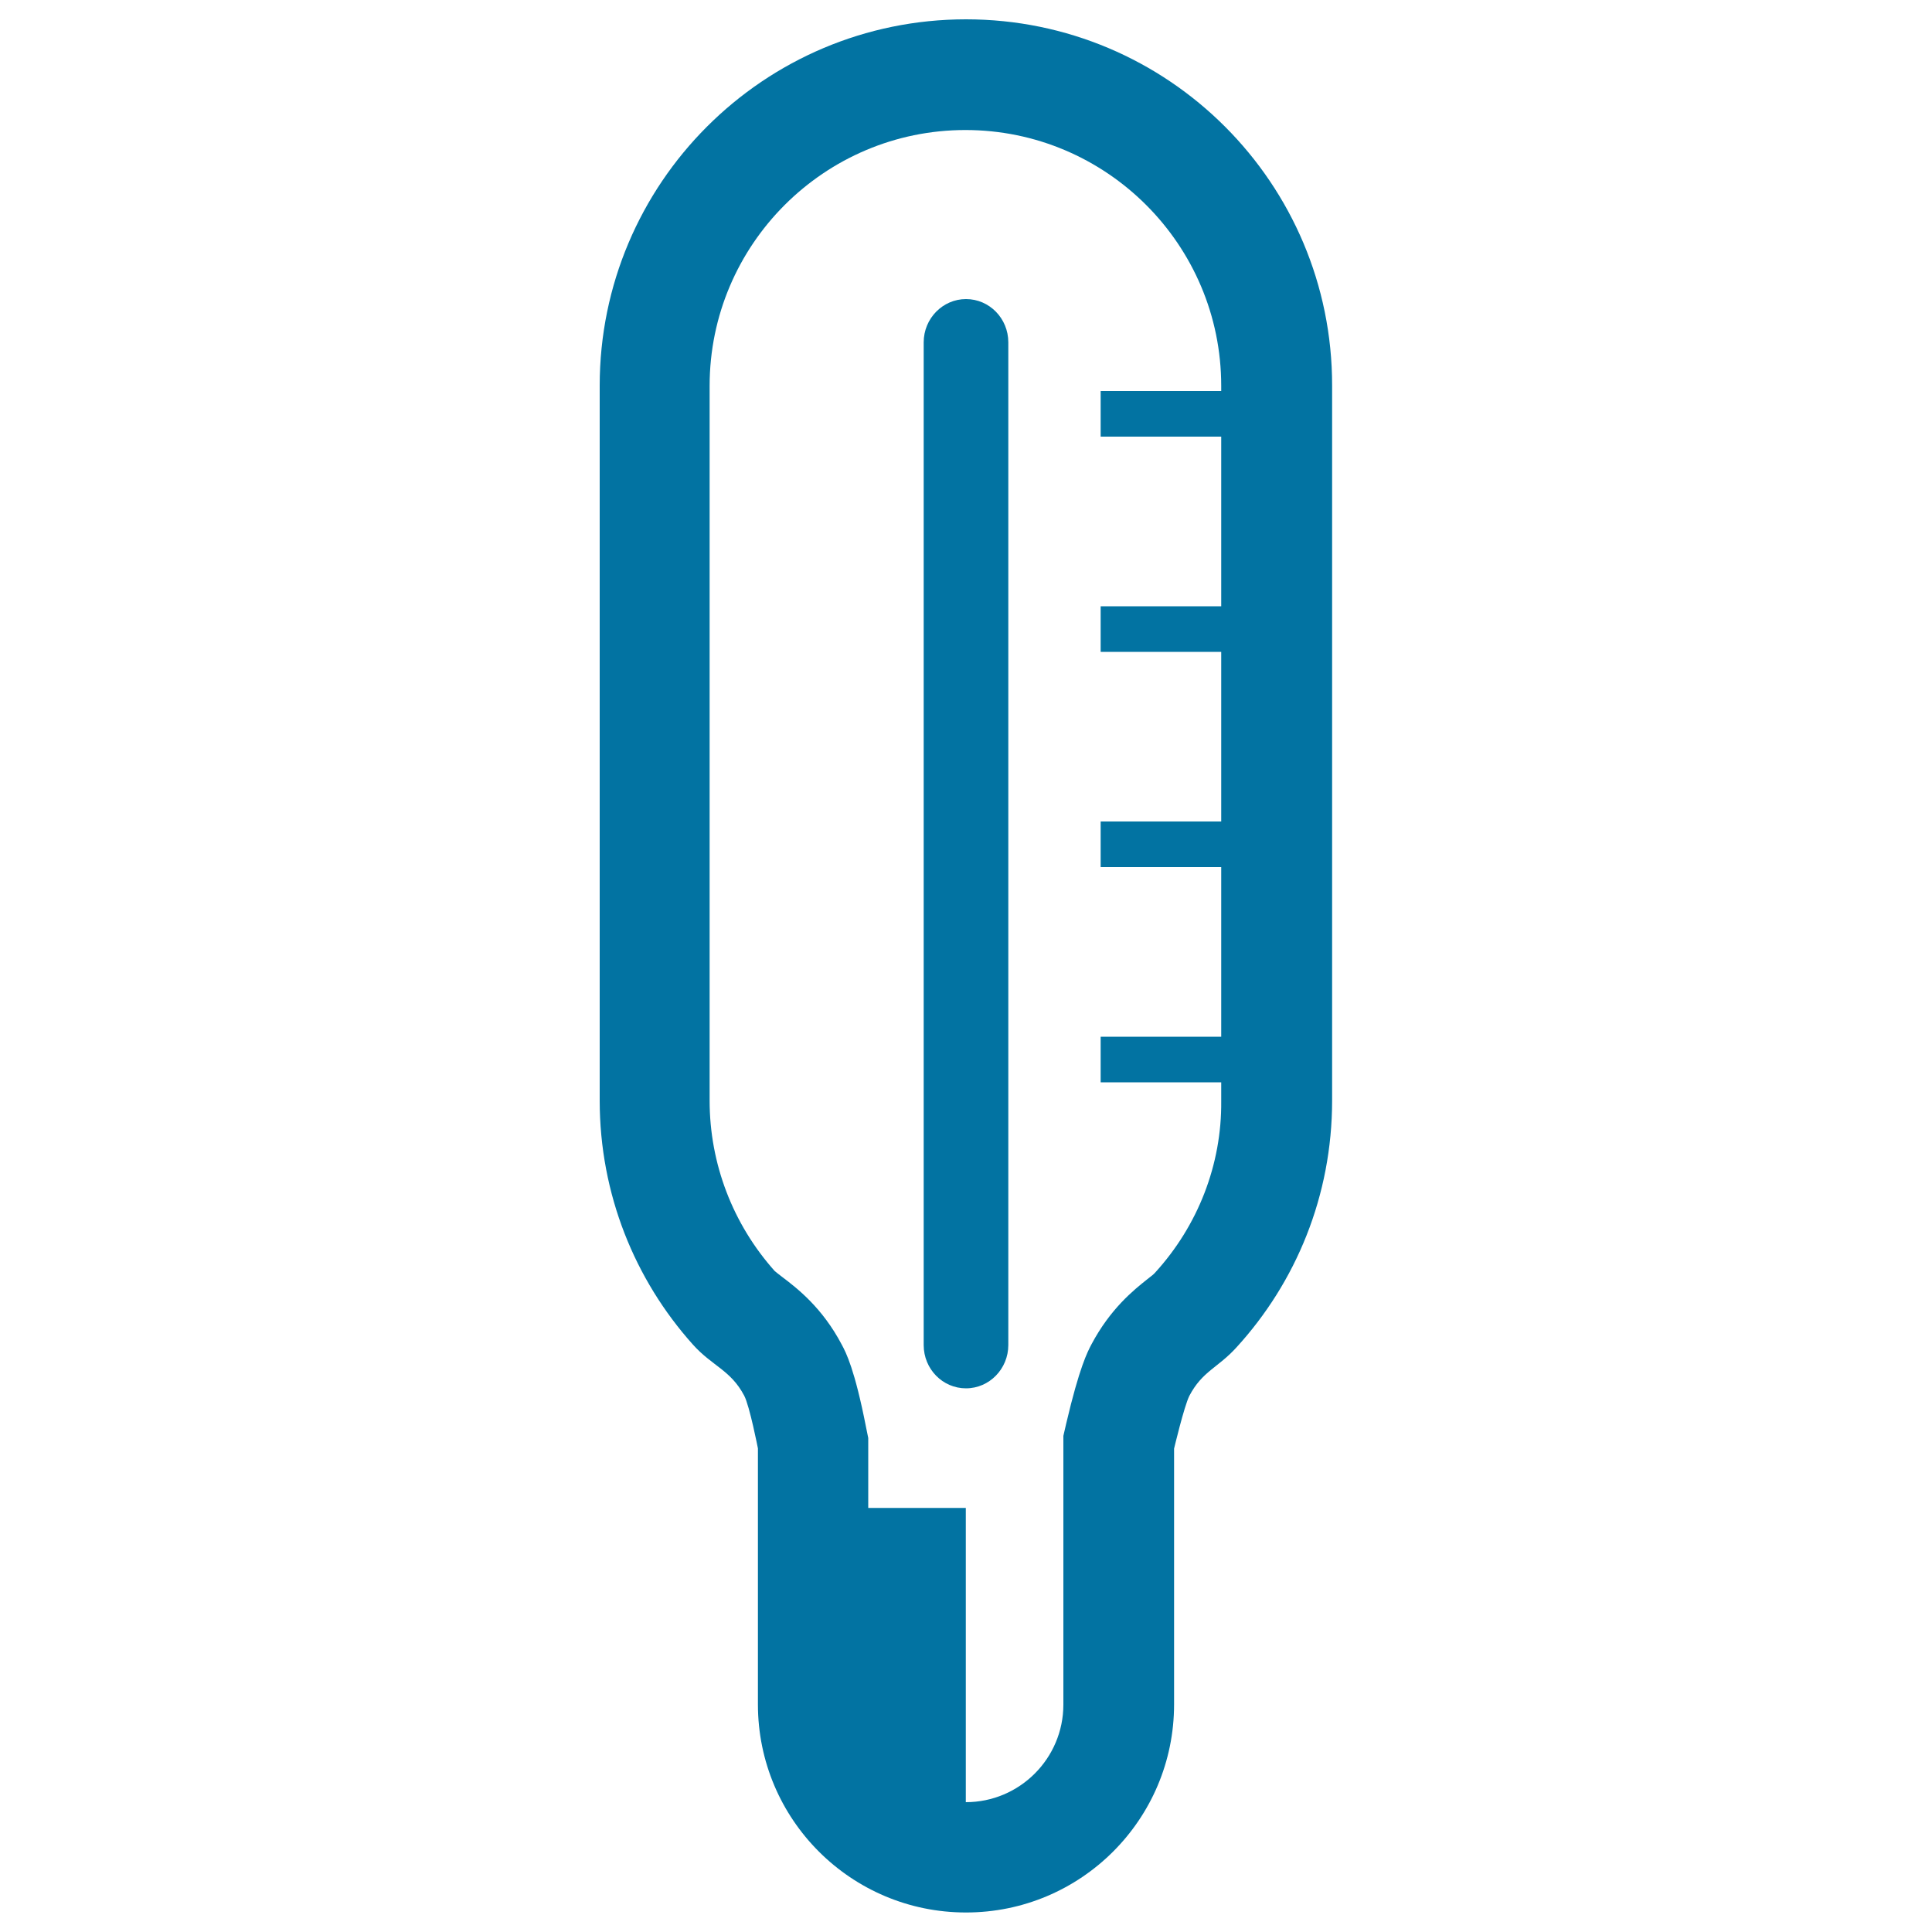
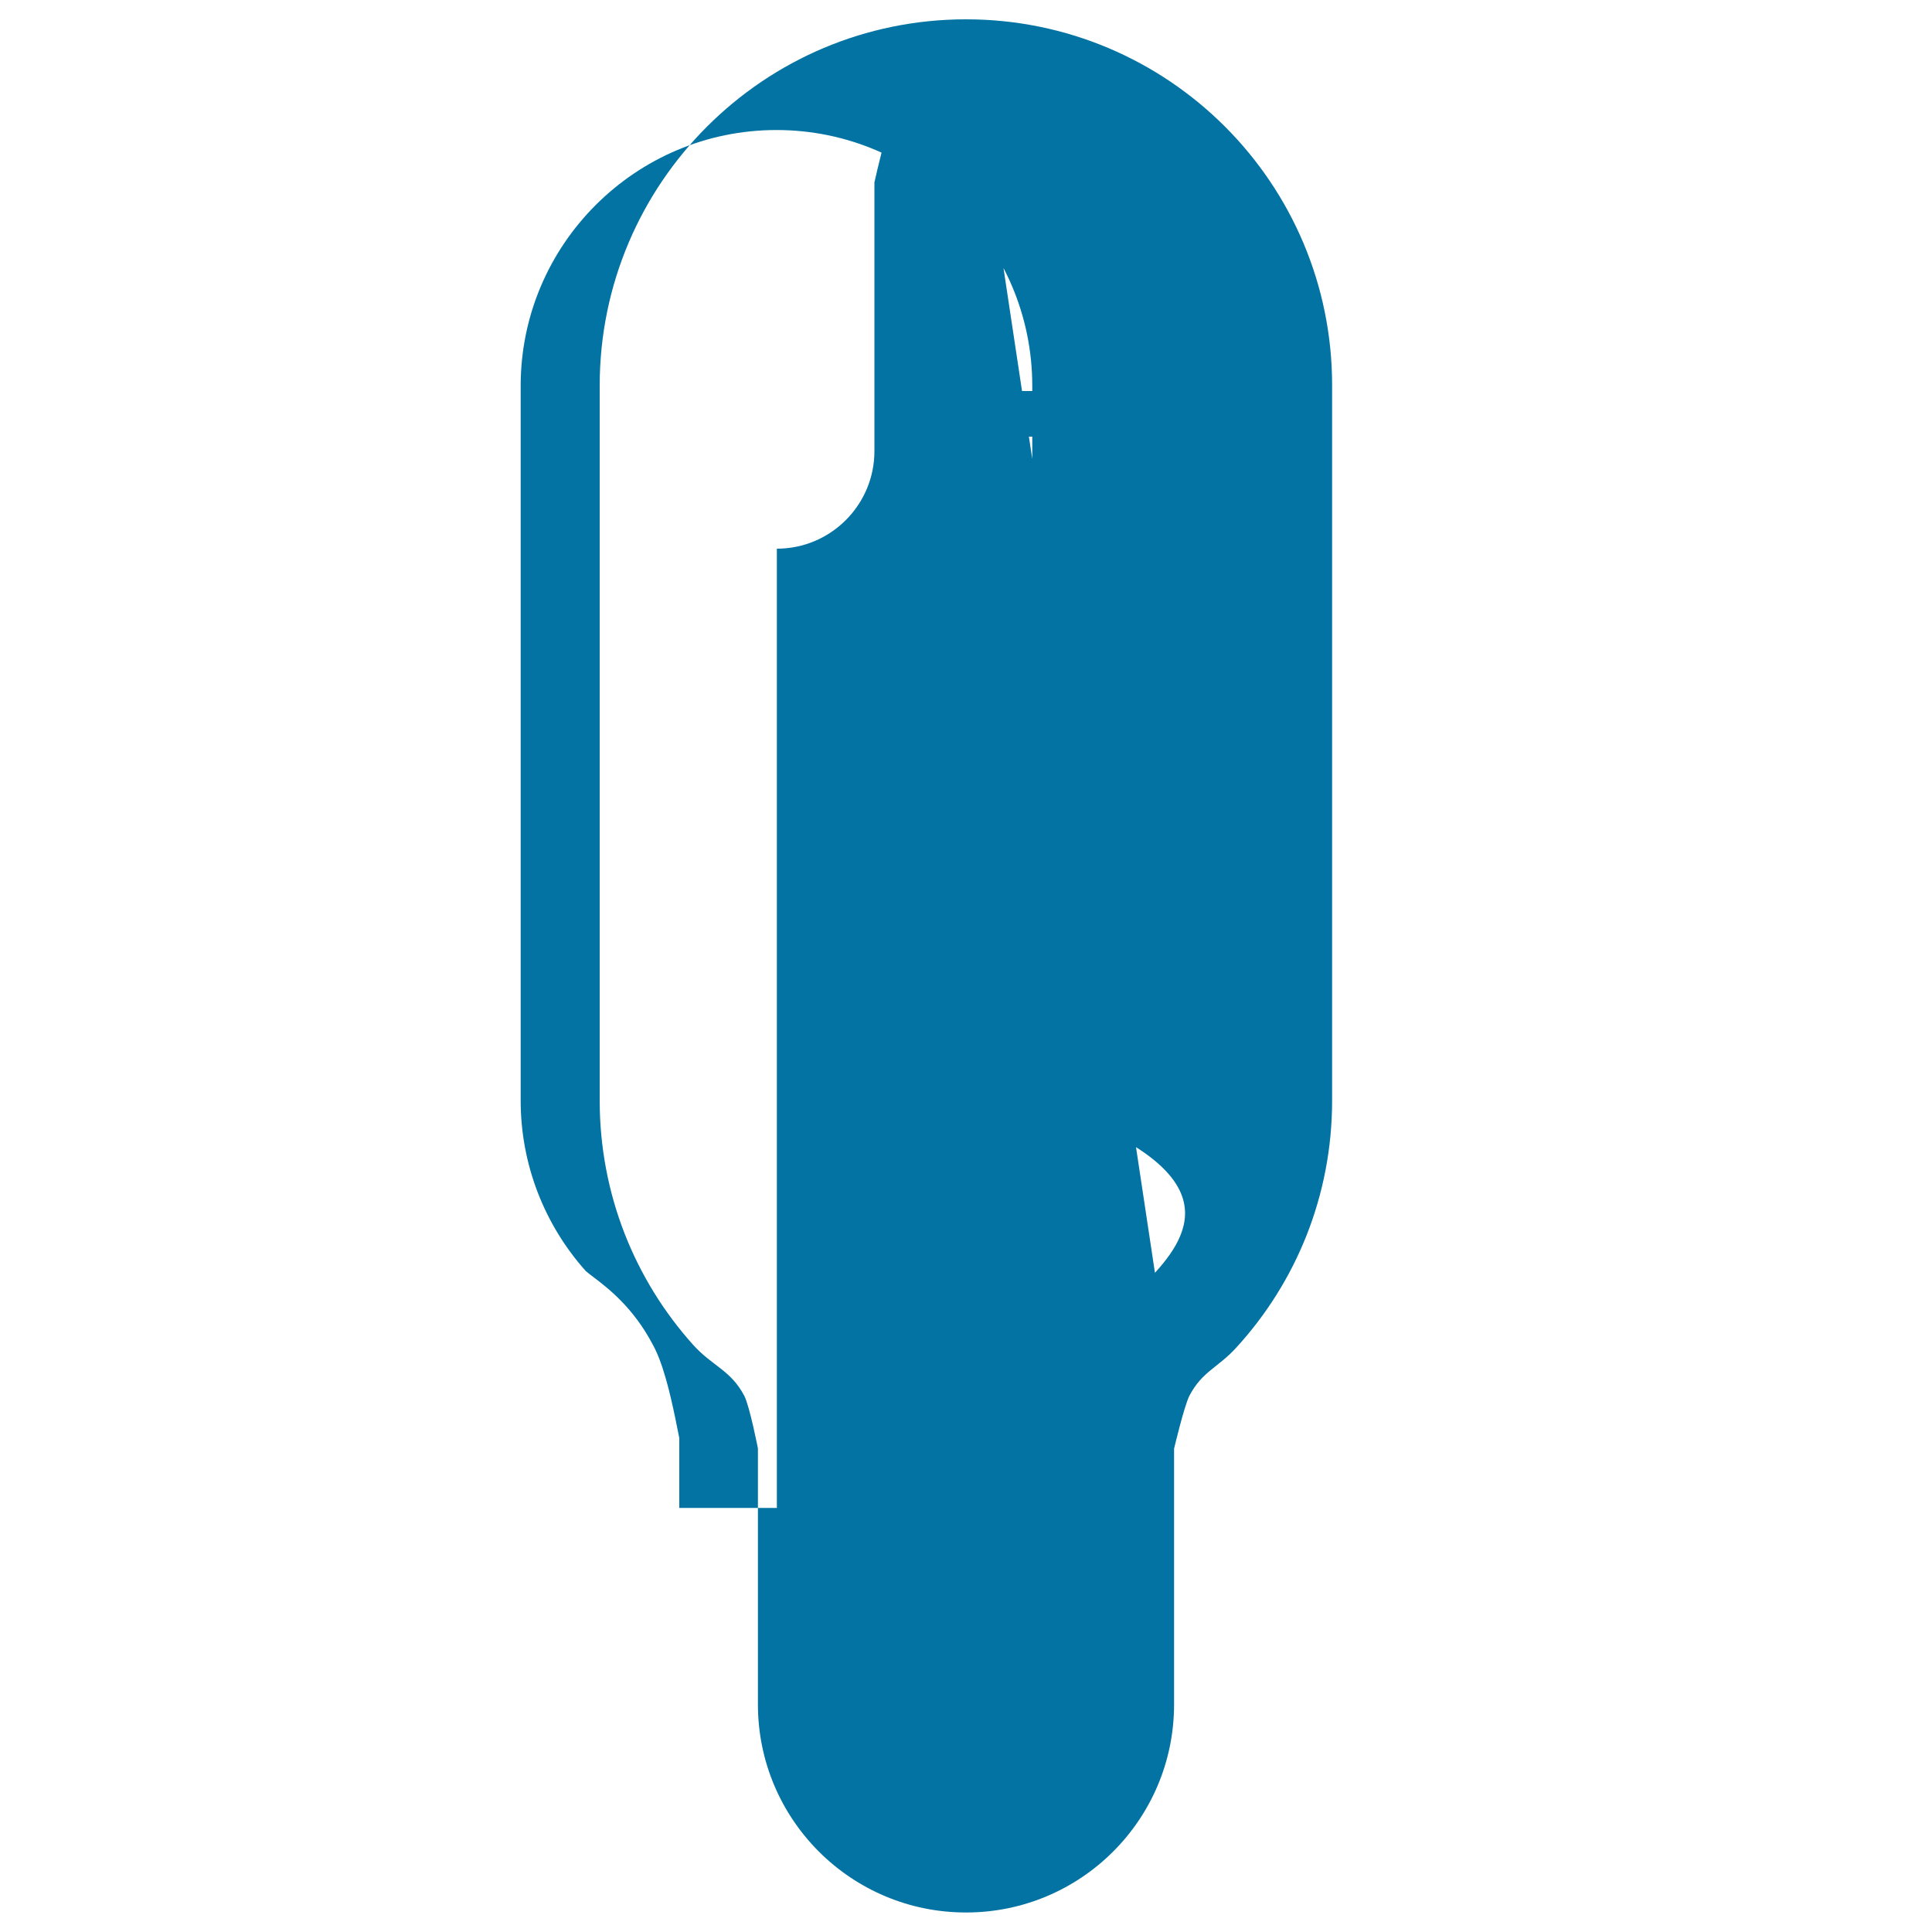
<svg xmlns="http://www.w3.org/2000/svg" viewBox="0 0 1000 1000" style="fill:#0273a2">
  <title>The Thermometer SVG icon</title>
-   <path d="M500,10c-104.7,0-189.6,84.9-189.6,189.6v370c0,48.5,18.2,92.8,48.2,126.3c10,11.2,19.6,13.2,26.6,26.5c2.8,5.3,7.1,27.3,7.1,27.3v132.5c0,59.5,48.2,107.7,107.7,107.7s107.7-48.2,107.7-107.7V749.8c0,0,5.2-21.9,7.9-27.3c6.7-12.8,14.8-14.5,24.4-25.1c30.8-33.7,49.5-78.5,49.5-127.8v-370C689.6,94.9,604.7,10,500,10L500,10z M597.8,658.8c-0.6,0.7-1.7,1.6-3.8,3.2c-7.2,5.7-19.3,15.4-29.1,33.9c-2,3.8-6.2,11.8-13,40.8l-1.5,6.5v139.1c0,27.8-22.6,50.5-50.5,50.5V780.5h-50.5v-36.2l-1.1-5.4c-5.9-30.2-10.4-38.8-12.6-42.9c-10.1-19.2-23.1-29.2-30.9-35.1c-1.4-1.1-3.4-2.6-3.8-3c-21.7-24.3-33.7-55.6-33.7-88.2v-370c0-73,59.4-132.4,132.4-132.4c73,0,132.4,59.4,132.4,132.4v2.7h-62.4v23.6h62.4v87.8h-62.4v23.6h62.4v87.8h-62.4v23.6h62.4v87.8h-62.4v23.6h62.4v9.8C632.4,602.7,620.1,634.4,597.8,658.8L597.8,658.8z" />
-   <path d="M500,154.8c-12,0-21.9,10-21.9,22.4v519c0,12.4,9.8,22.4,21.9,22.4c12.1,0,21.9-10.1,21.9-22.4v-519C521.9,164.8,512.1,154.8,500,154.8z" />
+   <path d="M500,10c-104.7,0-189.6,84.9-189.6,189.6v370c0,48.5,18.2,92.8,48.2,126.3c10,11.2,19.6,13.2,26.6,26.5c2.8,5.3,7.1,27.3,7.1,27.3v132.5c0,59.5,48.2,107.7,107.7,107.7s107.7-48.2,107.7-107.7V749.8c0,0,5.2-21.9,7.9-27.3c6.7-12.8,14.8-14.5,24.4-25.1c30.8-33.7,49.5-78.5,49.5-127.8v-370C689.6,94.9,604.7,10,500,10L500,10z c-0.6,0.7-1.7,1.6-3.8,3.2c-7.2,5.7-19.3,15.4-29.1,33.9c-2,3.8-6.2,11.8-13,40.8l-1.5,6.5v139.1c0,27.8-22.6,50.5-50.5,50.5V780.5h-50.5v-36.2l-1.1-5.4c-5.9-30.2-10.4-38.8-12.6-42.9c-10.1-19.2-23.1-29.2-30.9-35.1c-1.4-1.1-3.4-2.6-3.8-3c-21.7-24.3-33.7-55.6-33.7-88.2v-370c0-73,59.4-132.4,132.4-132.4c73,0,132.4,59.4,132.4,132.4v2.7h-62.4v23.6h62.4v87.8h-62.4v23.6h62.4v87.8h-62.4v23.6h62.4v87.8h-62.4v23.6h62.4v9.8C632.4,602.7,620.1,634.4,597.8,658.8L597.8,658.8z" />
</svg>